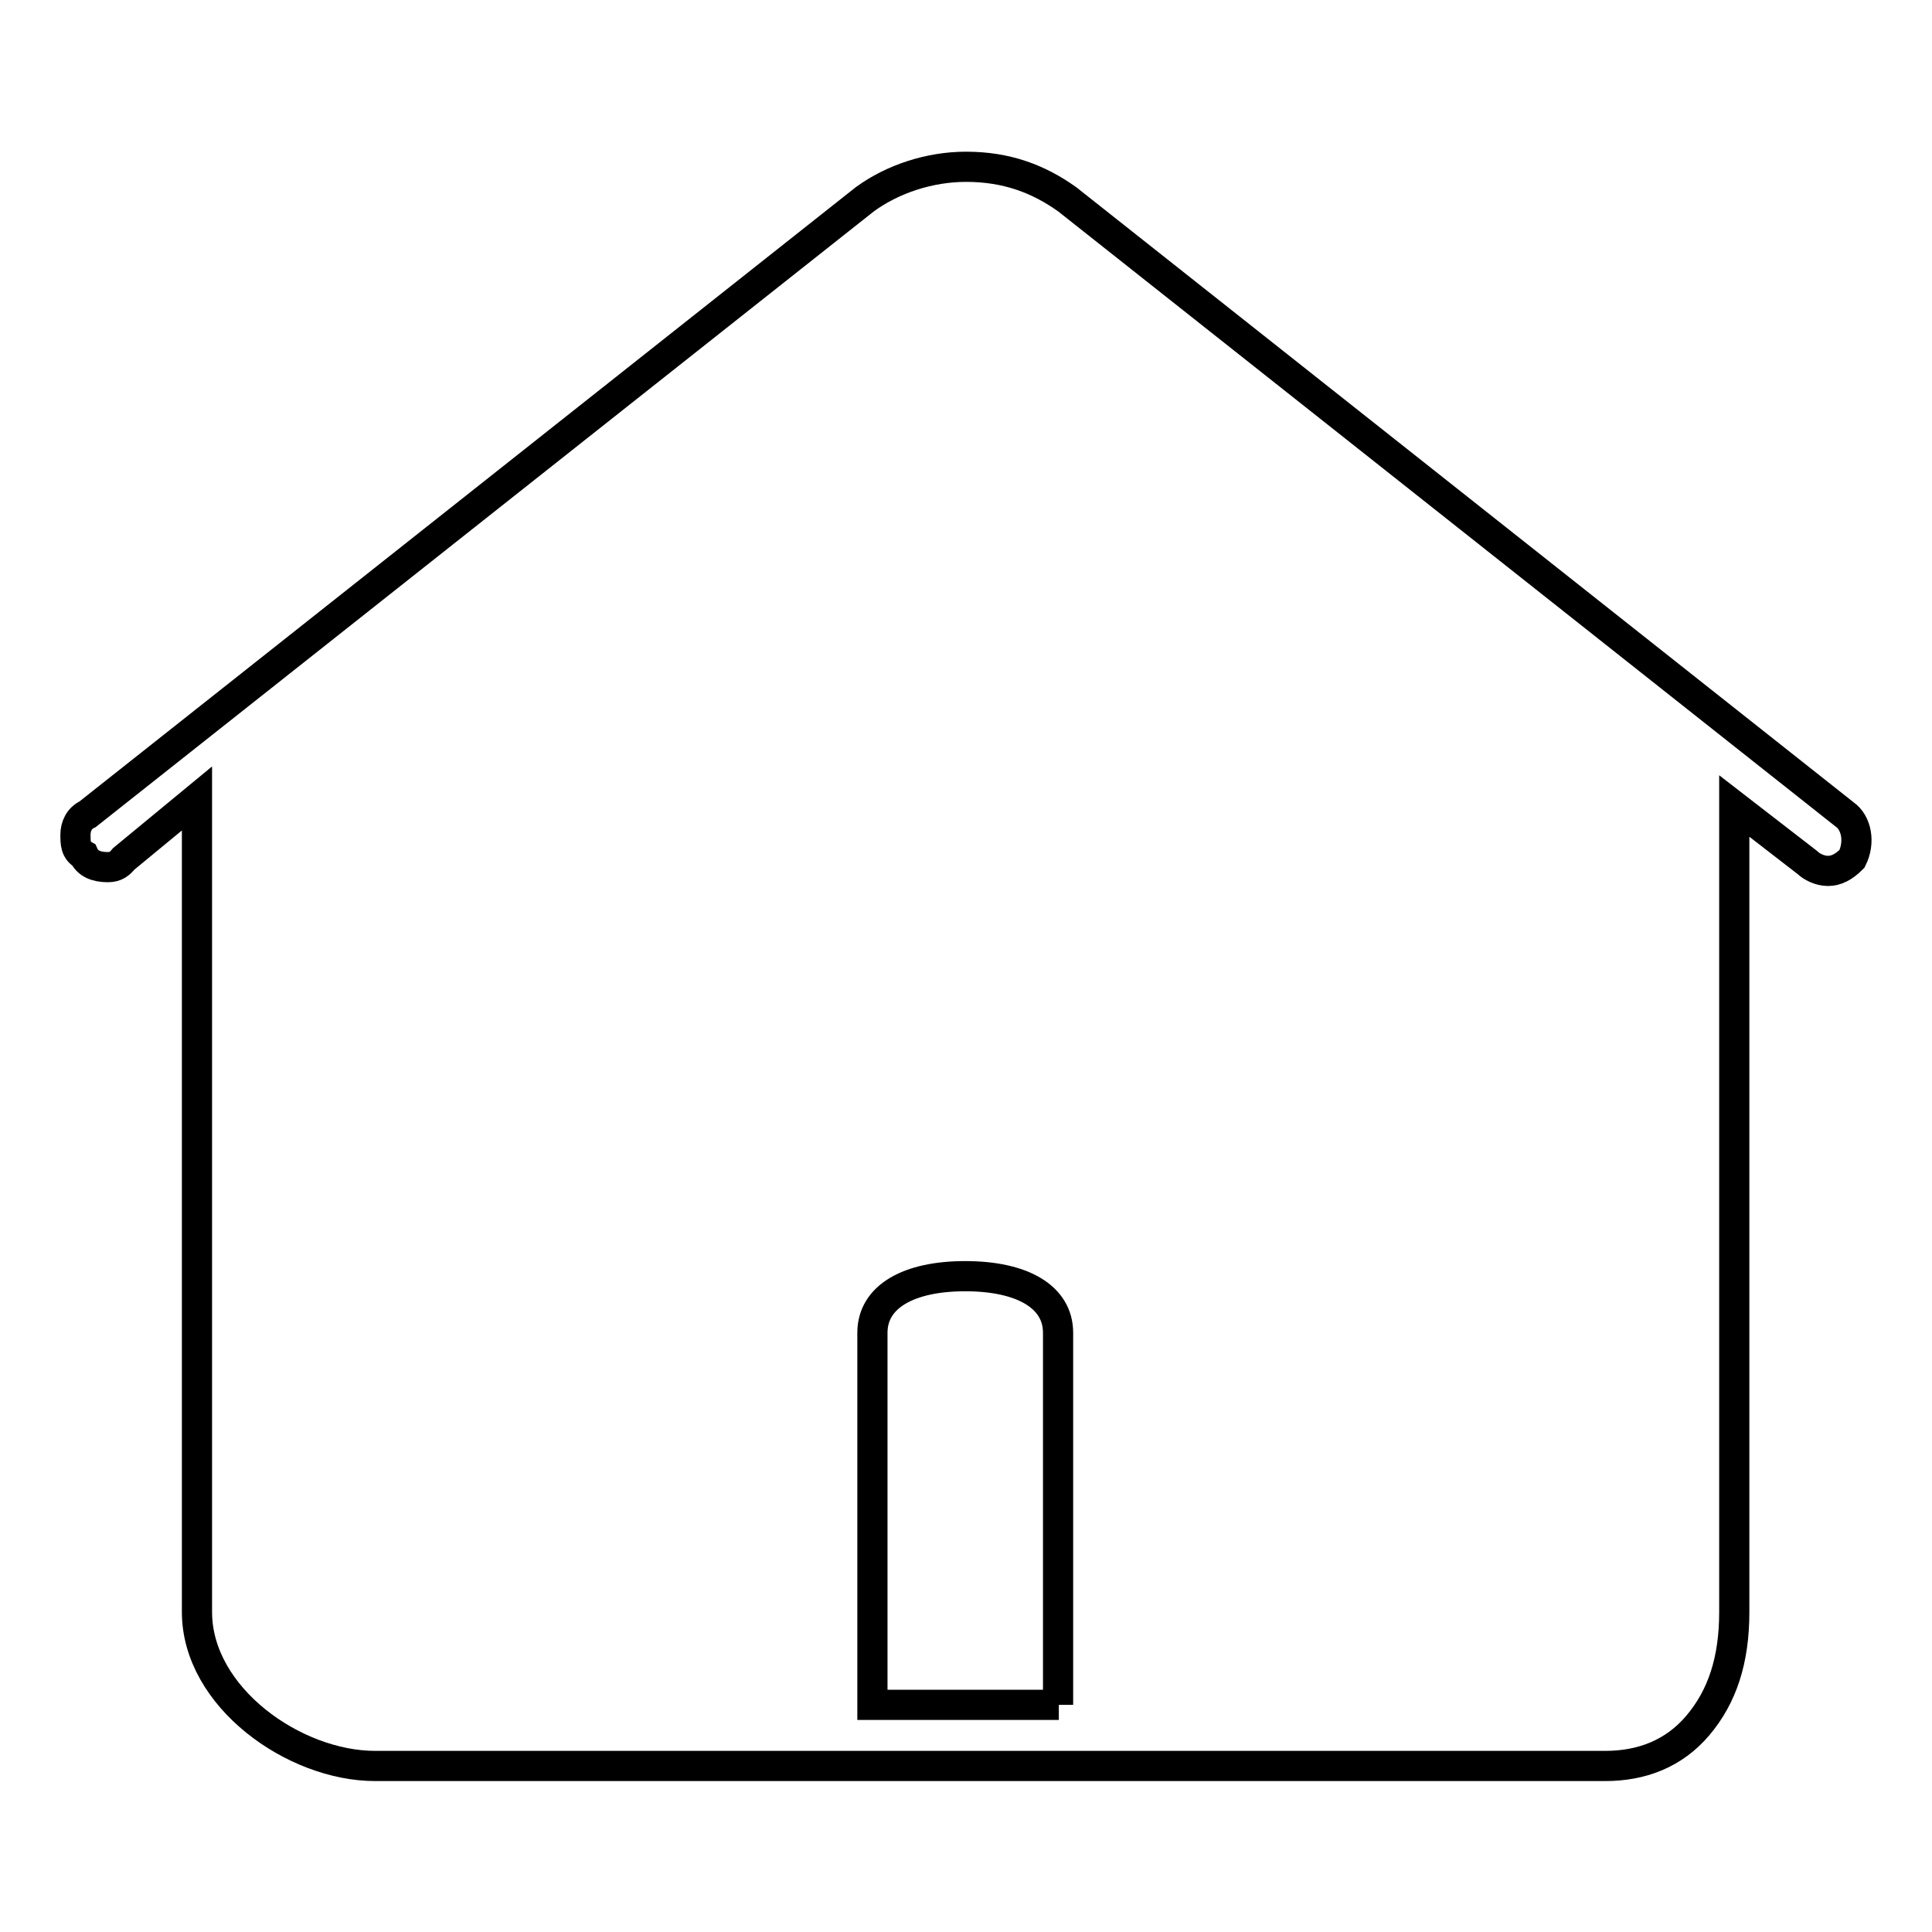
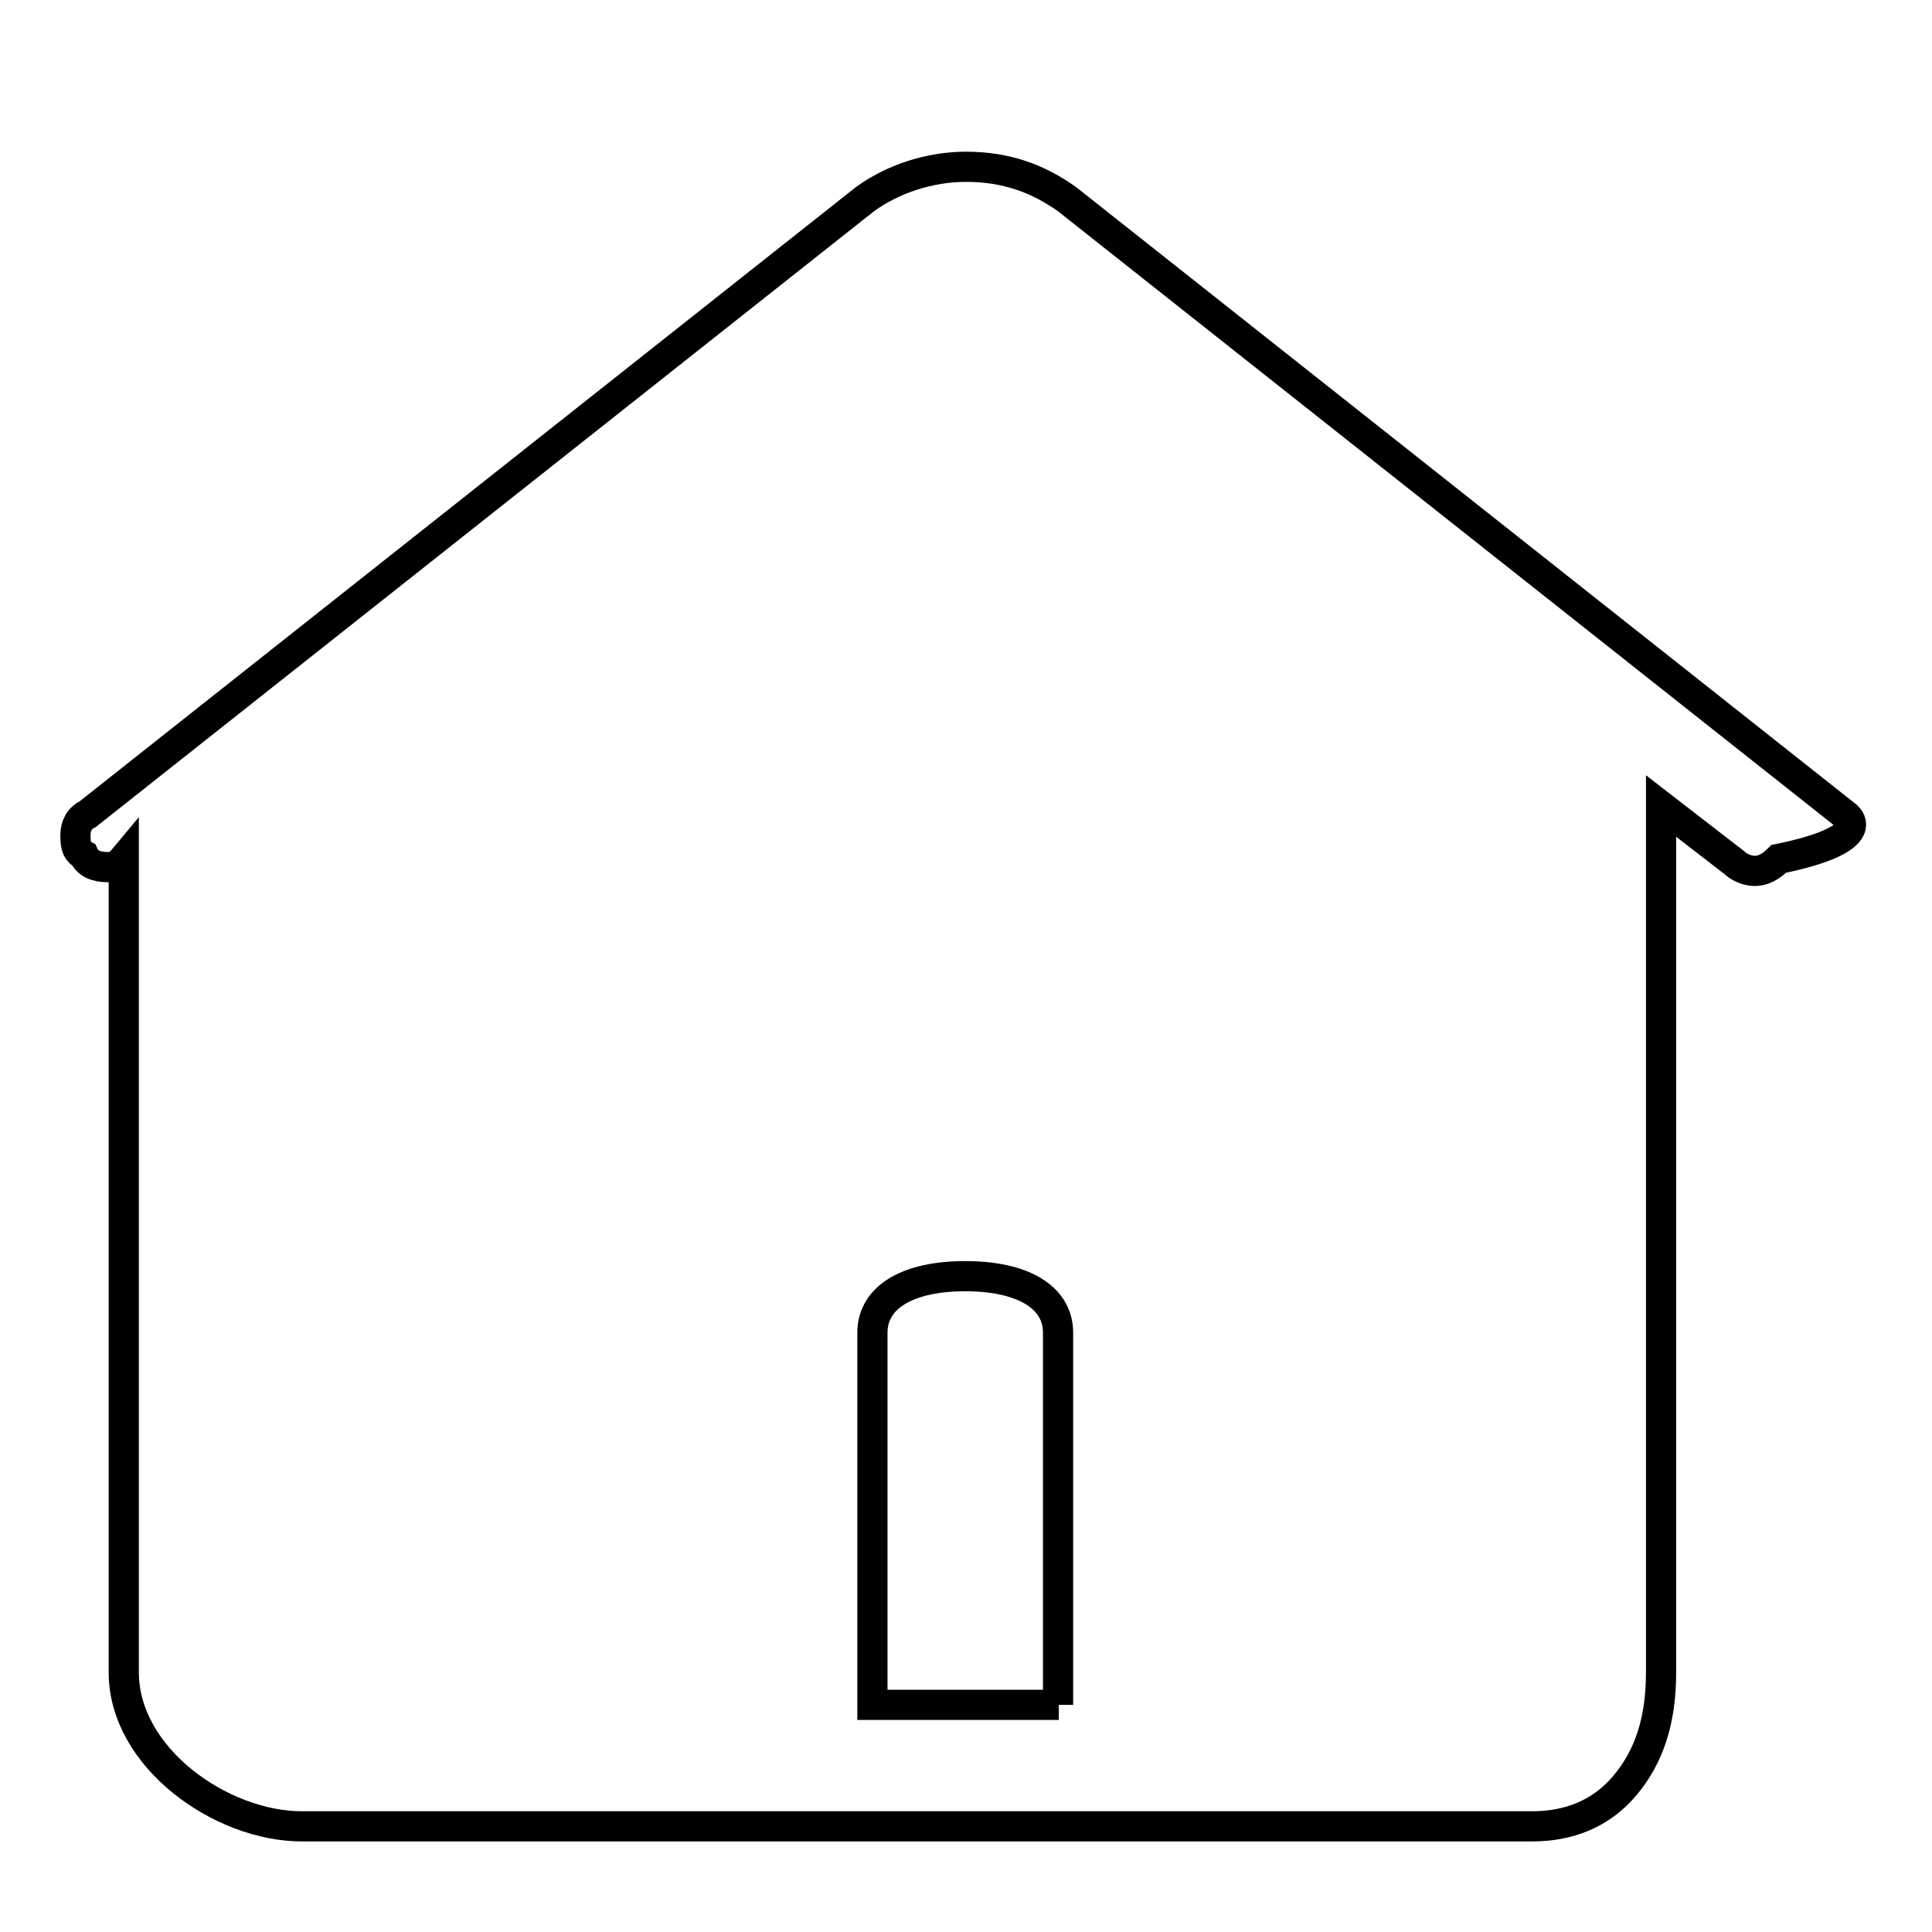
<svg xmlns="http://www.w3.org/2000/svg" version="1.1" x="0px" y="0px" viewBox="0 0 256 256" enable-background="new 0 0 256 256" xml:space="preserve">
  <g>
-     <path stroke-width="4" fill-opacity="0" stroke="#000000" d="M244.4,107.9l-103-81.5c-3.8-2.7-8-4.3-13.4-4.3c-4.8,0-9.7,1.6-13.4,4.3l-103,81.5 c-1.1,0.5-1.6,1.6-1.6,2.7c0,1.1,0,2.1,1.1,2.7c0.5,1.1,1.6,1.6,3.2,1.6c1.1,0,1.6-0.5,2.1-1.1l9.7-8v107.8 c0,11.3,12.9,20.4,23.6,20.4h163c4.8,0,9.1-1.6,12.3-5.4c3.2-3.8,4.8-8.6,4.8-15V106.8l9.7,7.5c0.5,0.5,1.6,1.1,2.7,1.1 c1.1,0,2.1-0.5,3.2-1.6C246.5,111.6,246,109,244.4,107.9z M140.3,225.9h-24.7v-49.3c0-4.8,4.8-7.5,12.3-7.5 c7.5,0,12.3,2.7,12.3,7.5V225.9z" />
+     <path stroke-width="4" fill-opacity="0" stroke="#000000" d="M244.4,107.9l-103-81.5c-3.8-2.7-8-4.3-13.4-4.3c-4.8,0-9.7,1.6-13.4,4.3l-103,81.5 c-1.1,0.5-1.6,1.6-1.6,2.7c0,1.1,0,2.1,1.1,2.7c0.5,1.1,1.6,1.6,3.2,1.6c1.1,0,1.6-0.5,2.1-1.1v107.8 c0,11.3,12.9,20.4,23.6,20.4h163c4.8,0,9.1-1.6,12.3-5.4c3.2-3.8,4.8-8.6,4.8-15V106.8l9.7,7.5c0.5,0.5,1.6,1.1,2.7,1.1 c1.1,0,2.1-0.5,3.2-1.6C246.5,111.6,246,109,244.4,107.9z M140.3,225.9h-24.7v-49.3c0-4.8,4.8-7.5,12.3-7.5 c7.5,0,12.3,2.7,12.3,7.5V225.9z" />
  </g>
</svg>